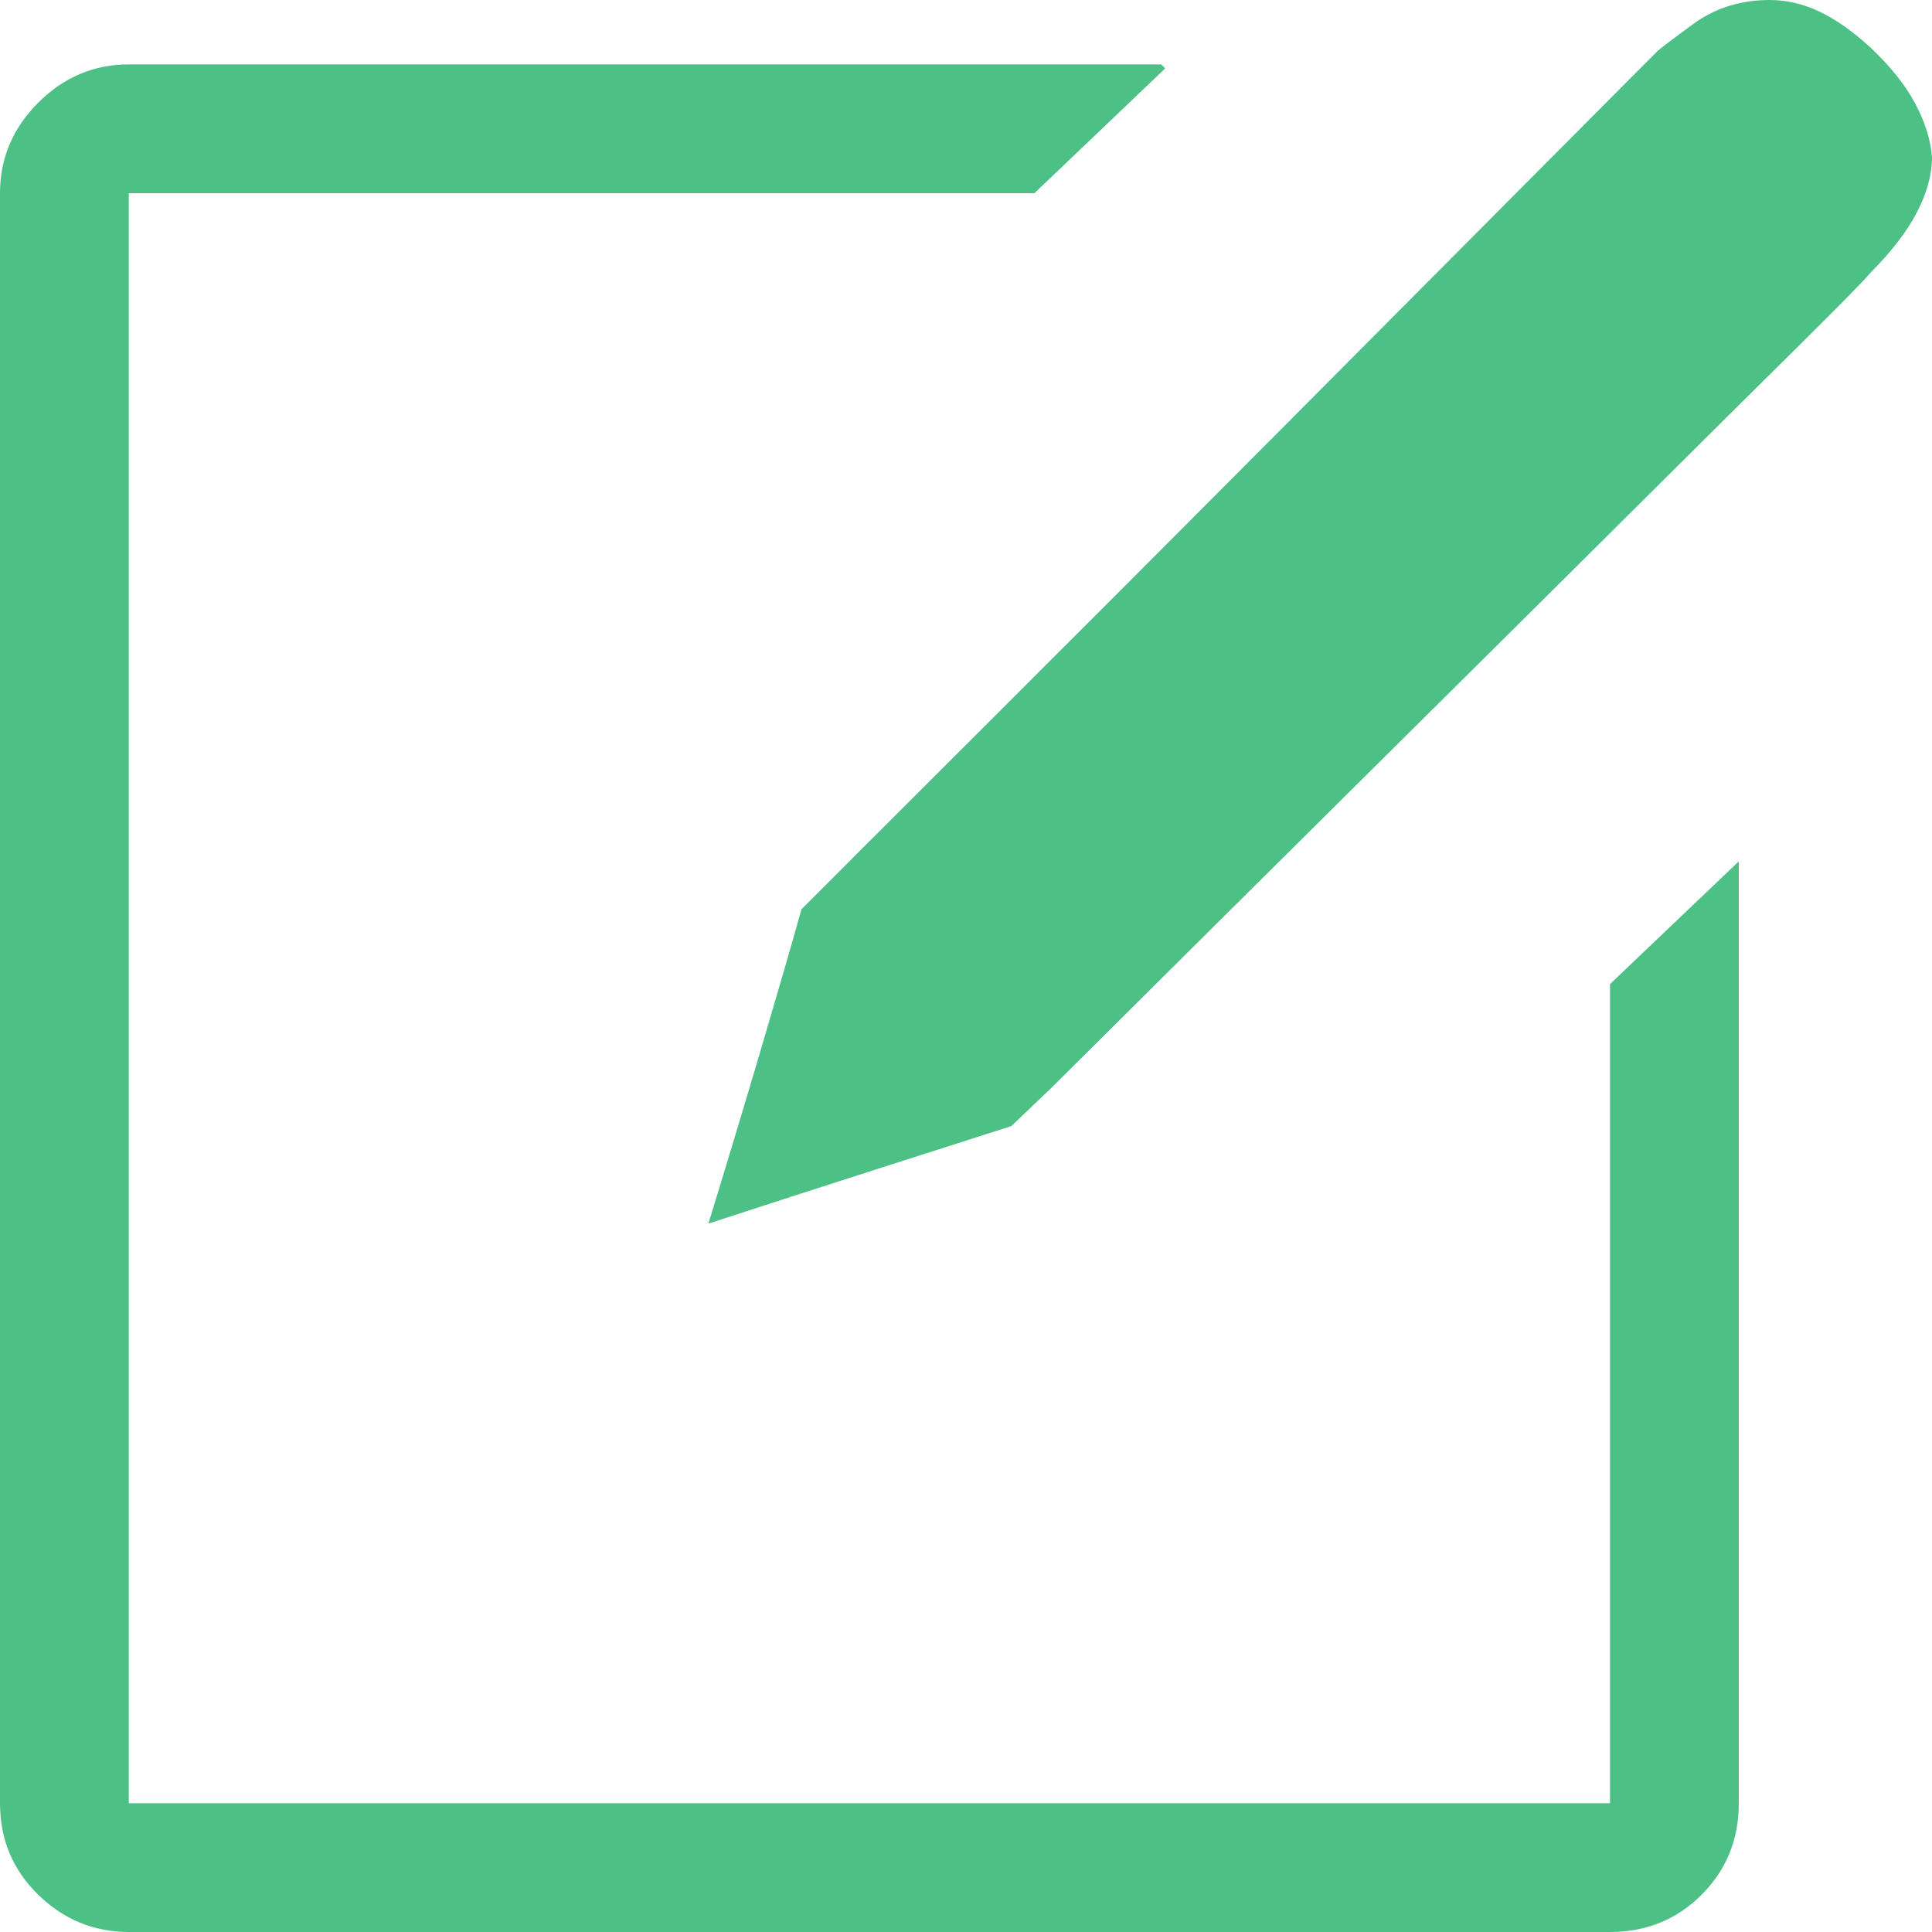
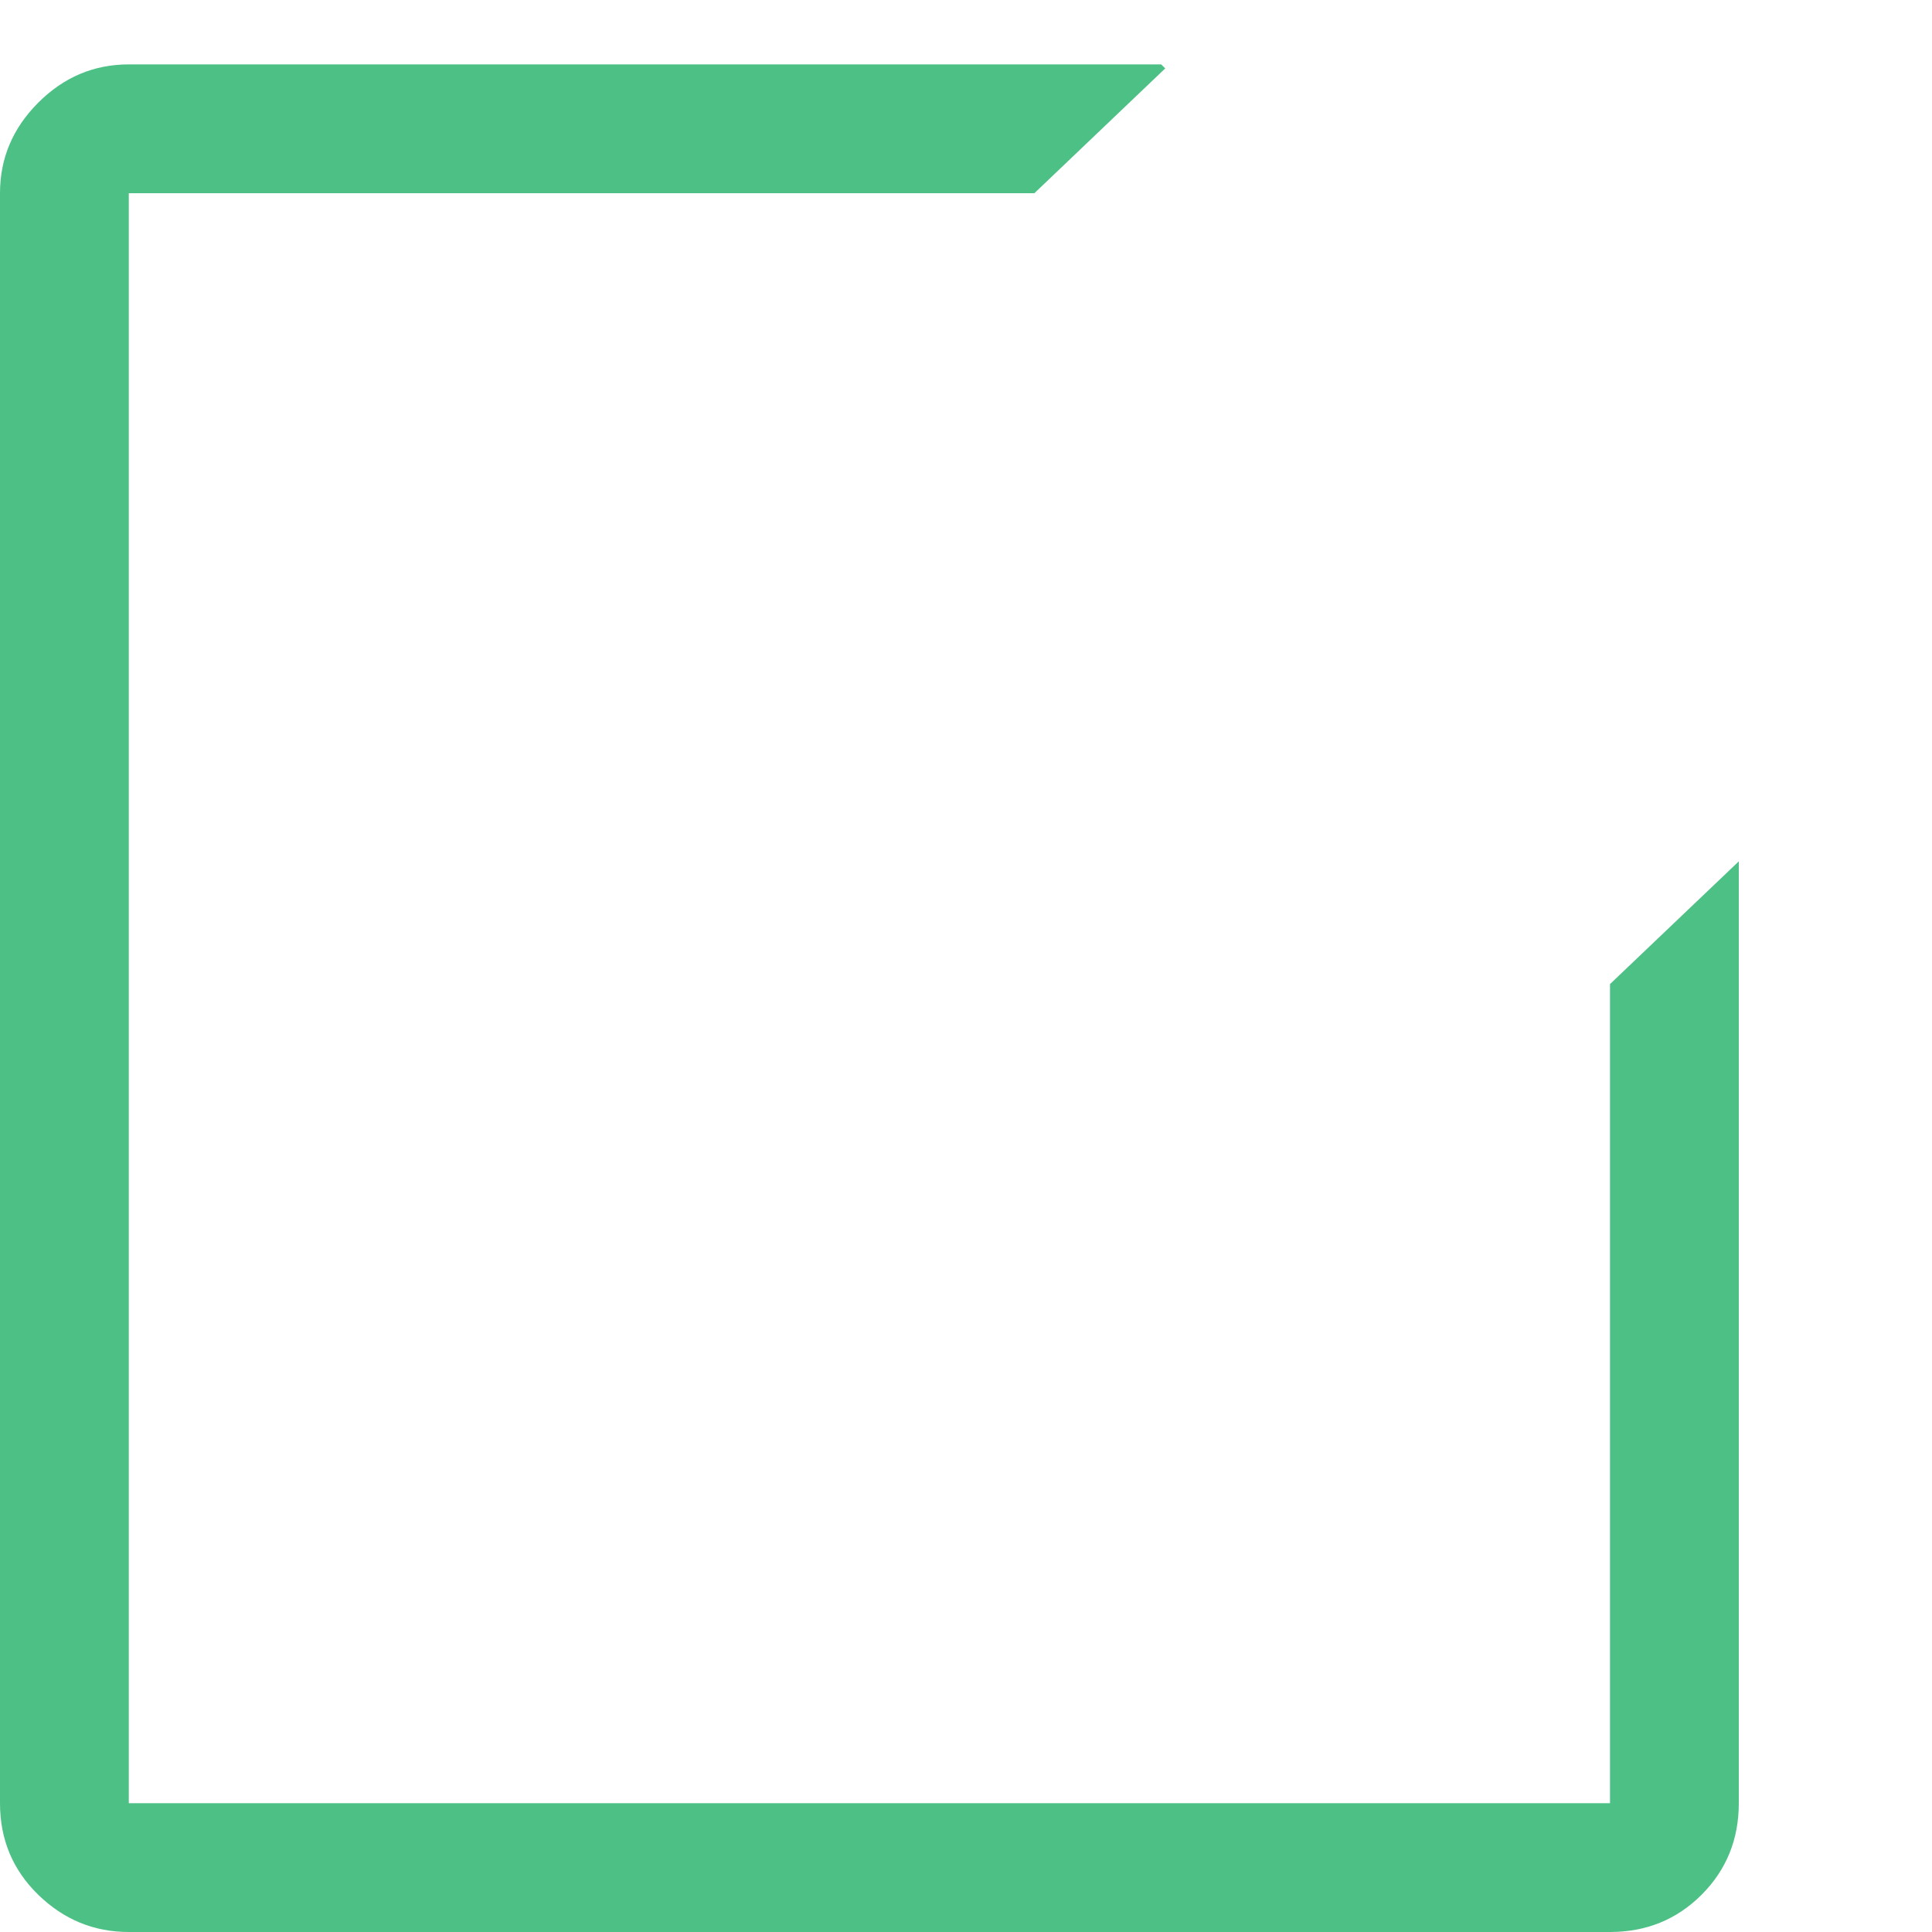
<svg xmlns="http://www.w3.org/2000/svg" width="30px" height="30px" viewBox="0 0 30 30" version="1.1">
  <title>01</title>
  <desc>Created with Sketch.</desc>
  <defs />
  <g id="Page-1" stroke="none" stroke-width="1" fill="none" fill-rule="evenodd">
    <g id="Approved_LP_Quiz-Maker-Features" transform="translate(-522, -655)" fill="#4DC086" fill-rule="nonzero">
      <g id="01" transform="translate(522, 655)">
        <path d="M25,28 L25,15.281 L27,13.375 L27,28 C27,28.563 26.807,29.036 26.422,29.422 C26.036,29.807 25.563,30 25,30 L2,30 C1.458,30 0.99,29.807 0.594,29.422 C0.198,29.036 0,28.563 0,28 L0,3 C0,2.458 0.198,1.99 0.594,1.594 C0.99,1.198 1.458,1 2,1 L18.031,1 L18.094,1.062 L16.062,3 L2,3 L2,28 L25,28 Z" id="Note---simple-line-icons" />
-         <path d="M29.047,4.233 C29.375,3.903 29.616,3.589 29.769,3.29 C29.923,2.992 30,2.708 30,2.441 C29.98,2.173 29.892,1.895 29.739,1.607 C29.585,1.318 29.354,1.03 29.047,0.741 C28.78,0.494 28.519,0.309 28.263,0.185 C28.007,0.062 27.745,0 27.479,0 C27.028,0 26.633,0.124 26.295,0.371 C25.957,0.618 25.768,0.762 25.727,0.803 L19.562,6.998 C18.035,8.532 16.57,9.999 15.166,11.4 C13.762,12.801 12.855,13.707 12.445,14.119 C12.302,14.634 12.091,15.36 11.815,16.297 C11.538,17.234 11.266,18.135 11,19 C11.82,18.732 12.696,18.449 13.629,18.15 C14.561,17.852 15.253,17.63 15.704,17.486 L16.319,16.899 C18.286,14.943 20.034,13.207 21.561,11.693 C23.088,10.18 24.384,8.892 25.45,7.832 C26.516,6.771 27.351,5.942 27.956,5.345 C28.56,4.747 28.924,4.377 29.047,4.233 Z" id="Path" />
      </g>
    </g>
  </g>
</svg>